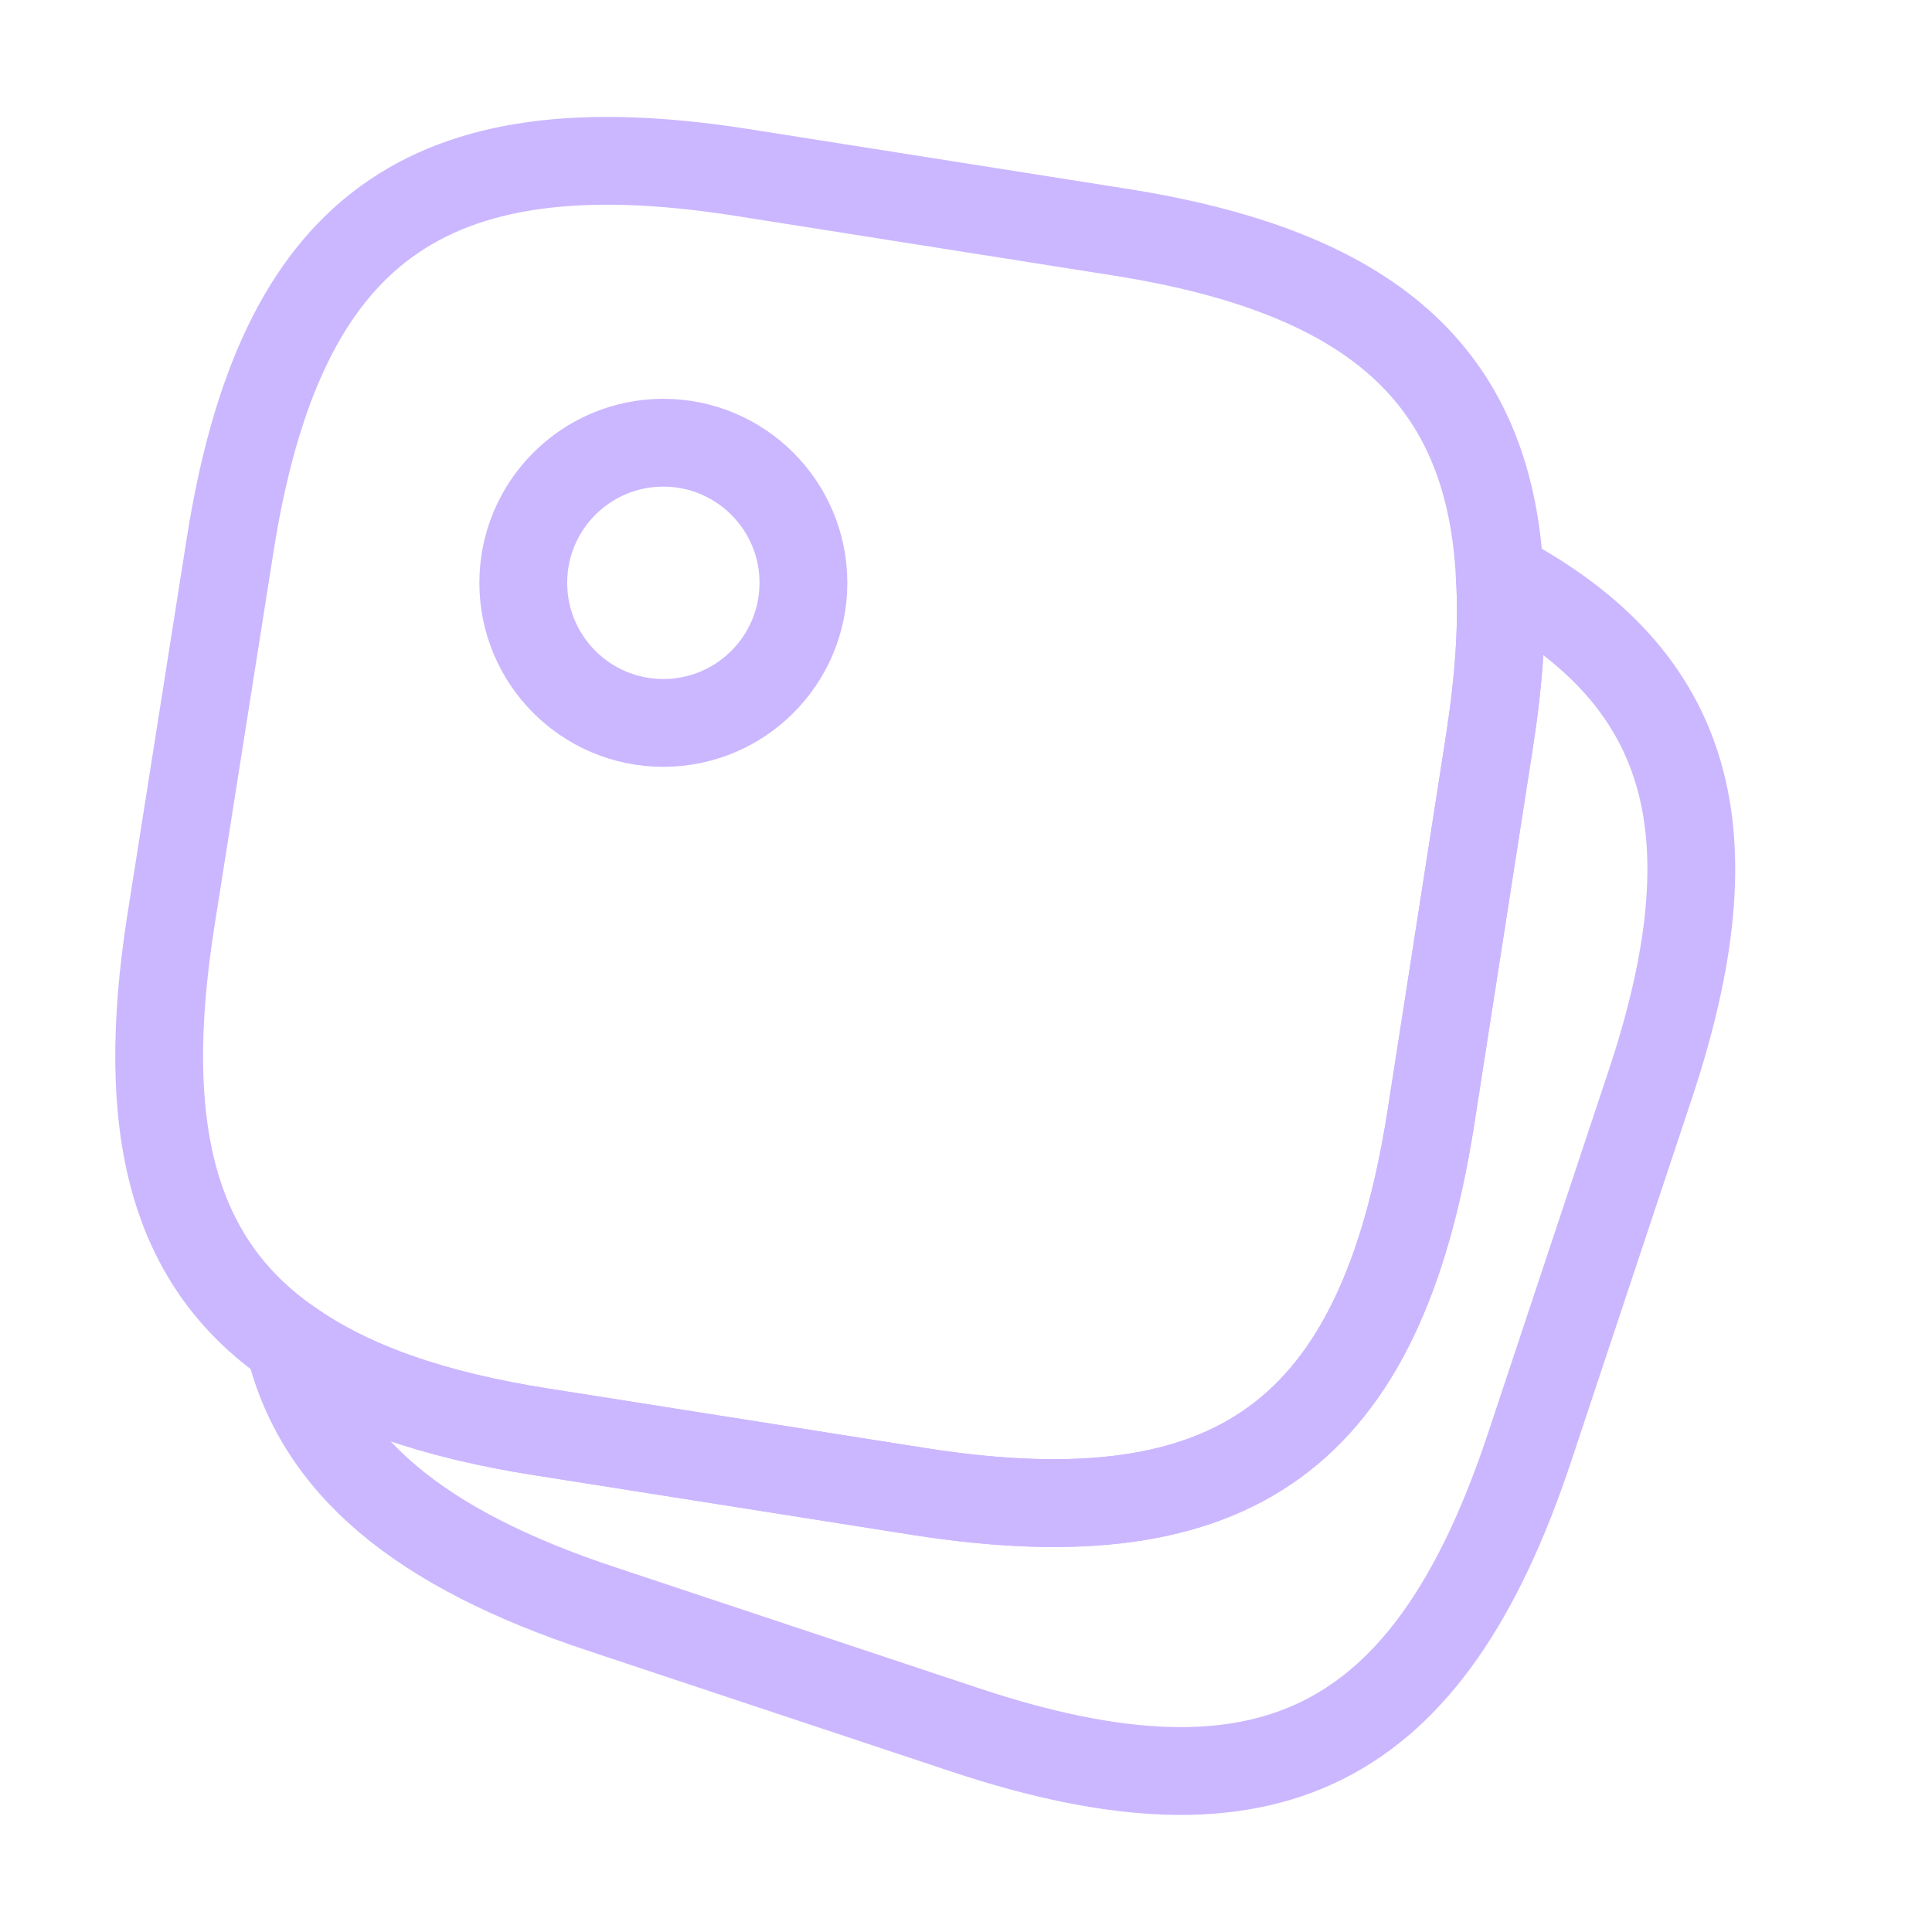
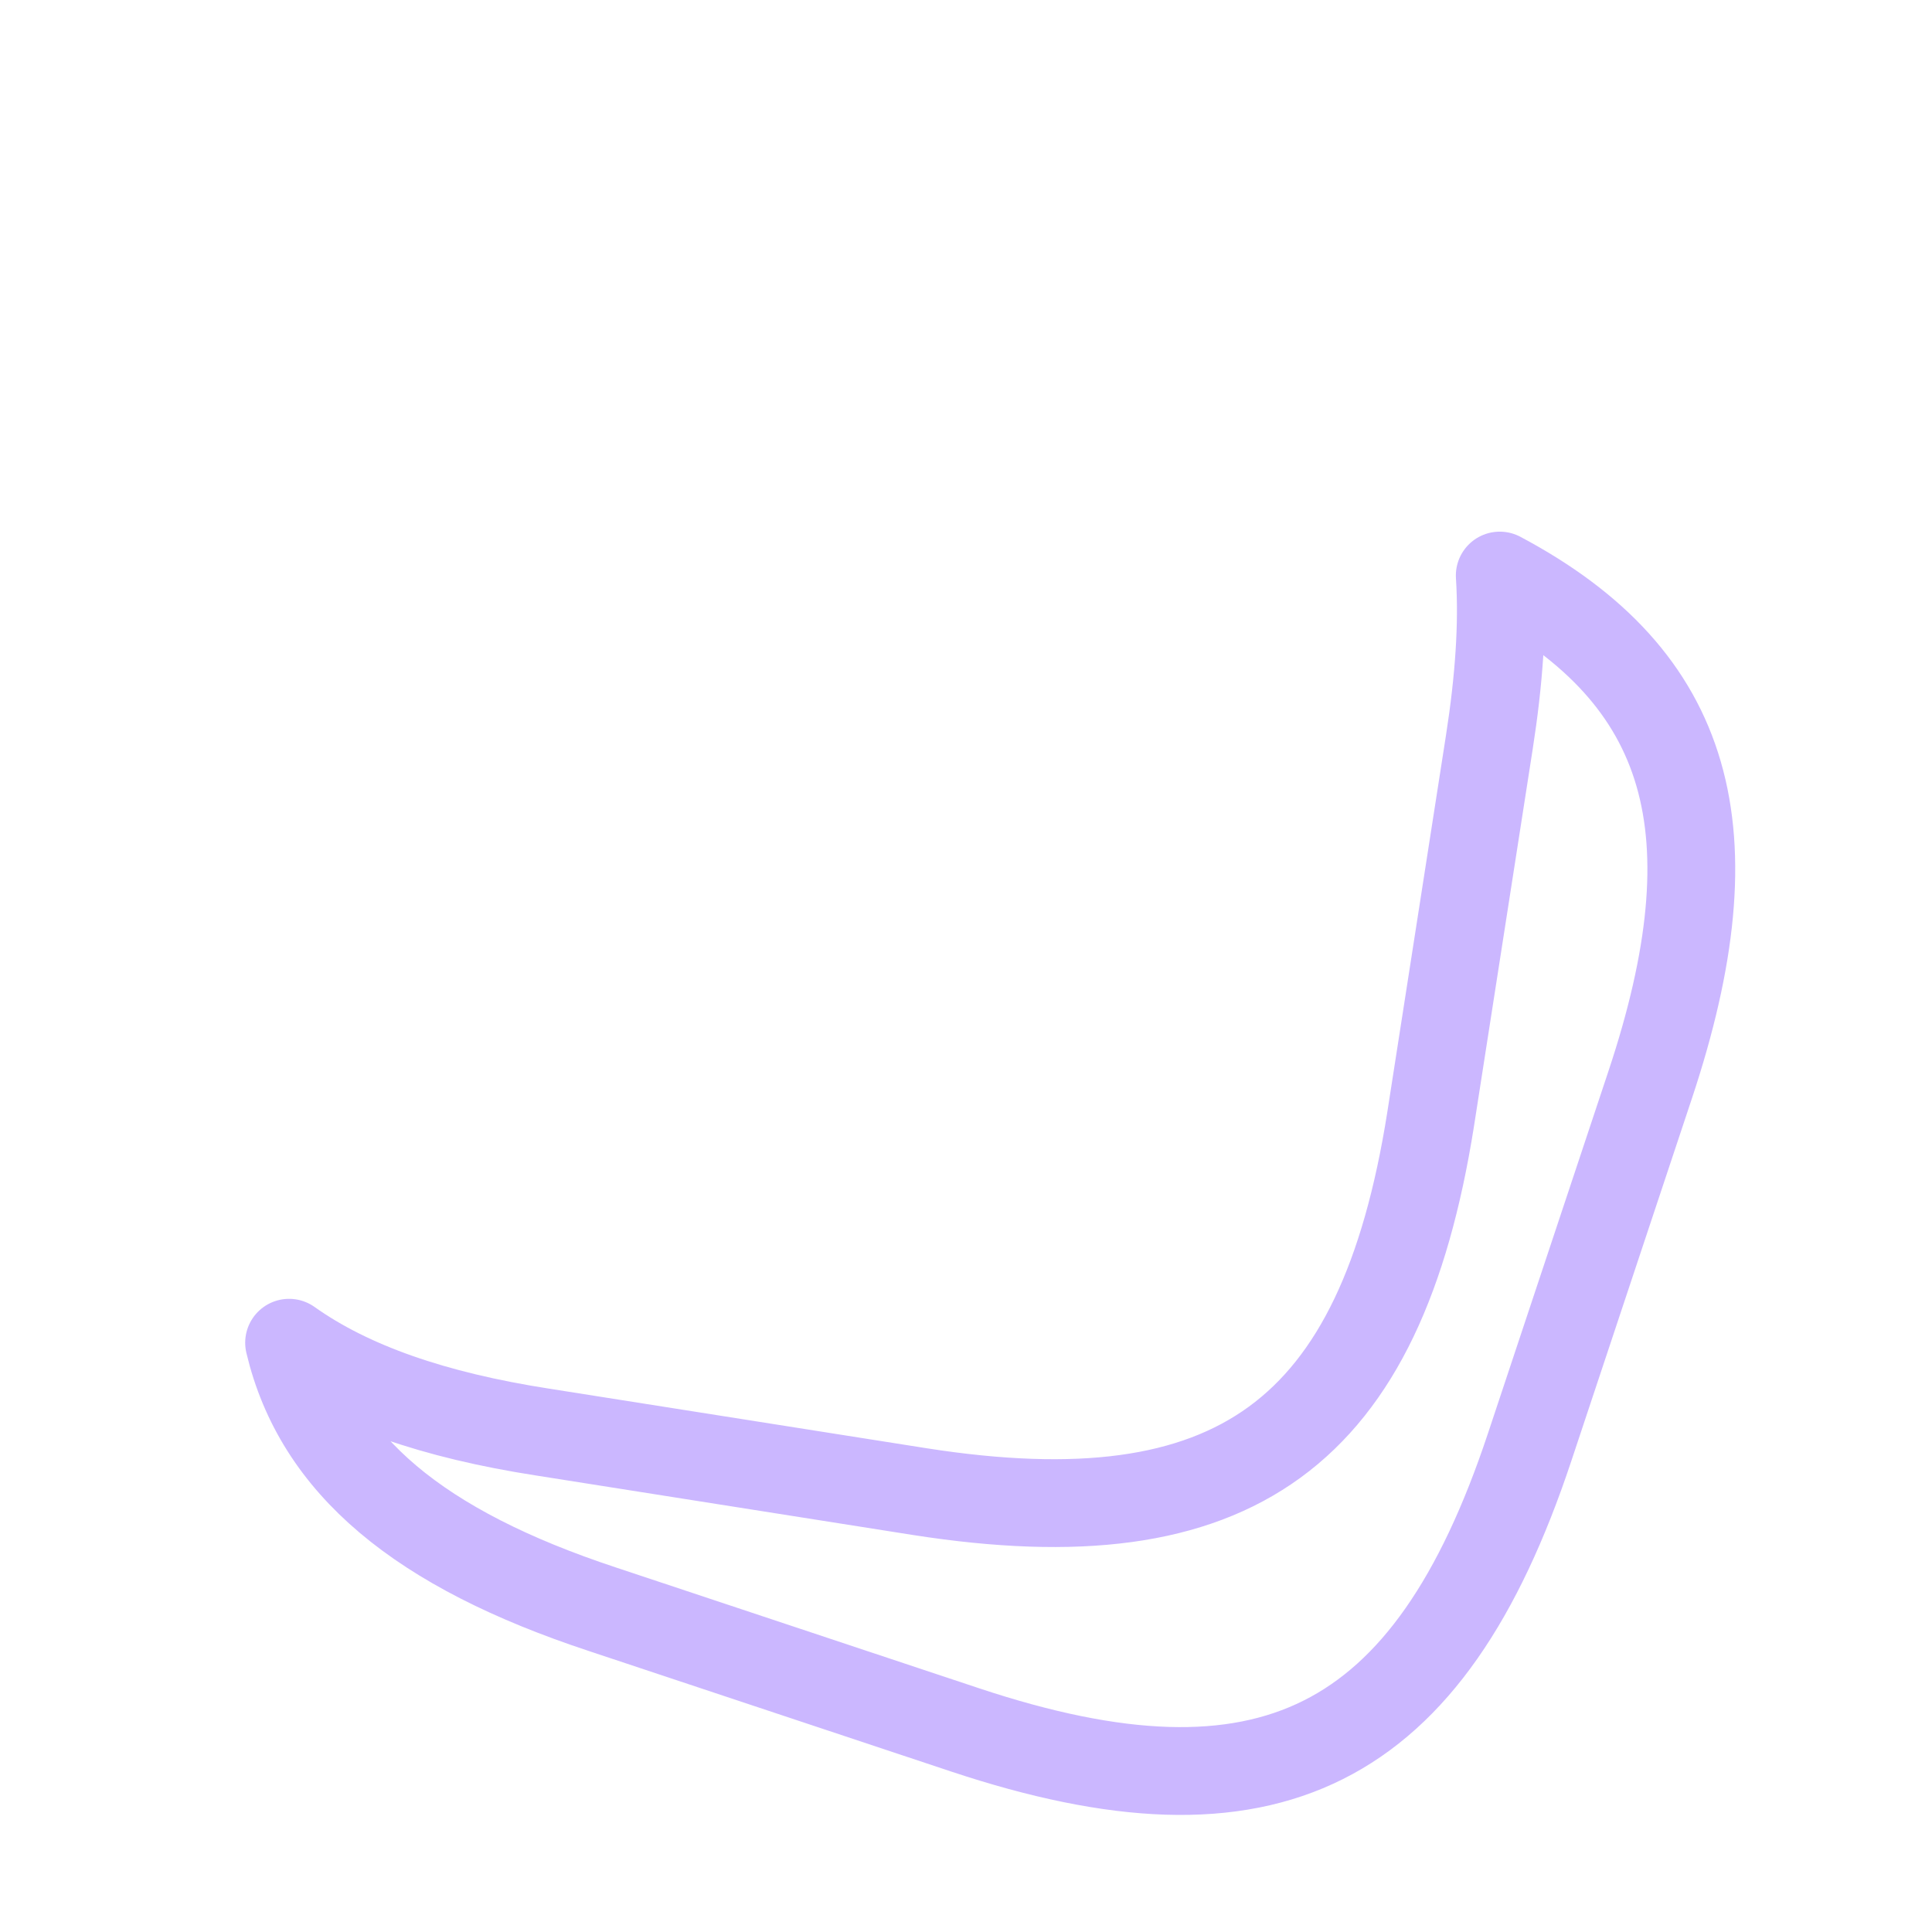
<svg xmlns="http://www.w3.org/2000/svg" width="33" height="33" viewBox="0 0 33 33" fill="none">
-   <path d="M25.617 9.831C25.672 10.67 25.604 11.619 25.439 12.677L24.435 19.126C23.582 24.502 21.093 26.317 15.717 25.479L9.268 24.461C7.412 24.172 5.982 23.677 4.937 22.935C2.943 21.546 2.366 19.264 2.916 15.744L3.933 9.295C4.786 3.919 7.275 2.104 12.651 2.942L19.1 3.96C23.417 4.634 25.439 6.394 25.617 9.831Z" stroke="#CBB7FF" stroke-width="1.5" stroke-linecap="round" stroke-linejoin="round" />
  <path d="M28.189 18.521L26.126 24.723C24.407 29.892 21.657 31.267 16.488 29.549L10.286 27.486C7.165 26.455 5.433 25.025 4.938 22.935C5.982 23.677 7.412 24.173 9.269 24.461L15.717 25.479C21.094 26.318 23.582 24.503 24.435 19.126L25.439 12.678C25.604 11.619 25.672 10.67 25.617 9.831C28.904 11.578 29.619 14.217 28.189 18.521Z" stroke="#CBB7FF" stroke-width="1.5" stroke-linecap="round" stroke-linejoin="round" />
-   <path d="M11.33 12.348C12.651 12.348 13.723 11.276 13.723 9.955C13.723 8.634 12.651 7.562 11.33 7.562C10.009 7.562 8.938 8.634 8.938 9.955C8.938 11.276 10.009 12.348 11.33 12.348Z" stroke="#CBB7FF" stroke-width="1.5" stroke-linecap="round" stroke-linejoin="round" />
</svg>